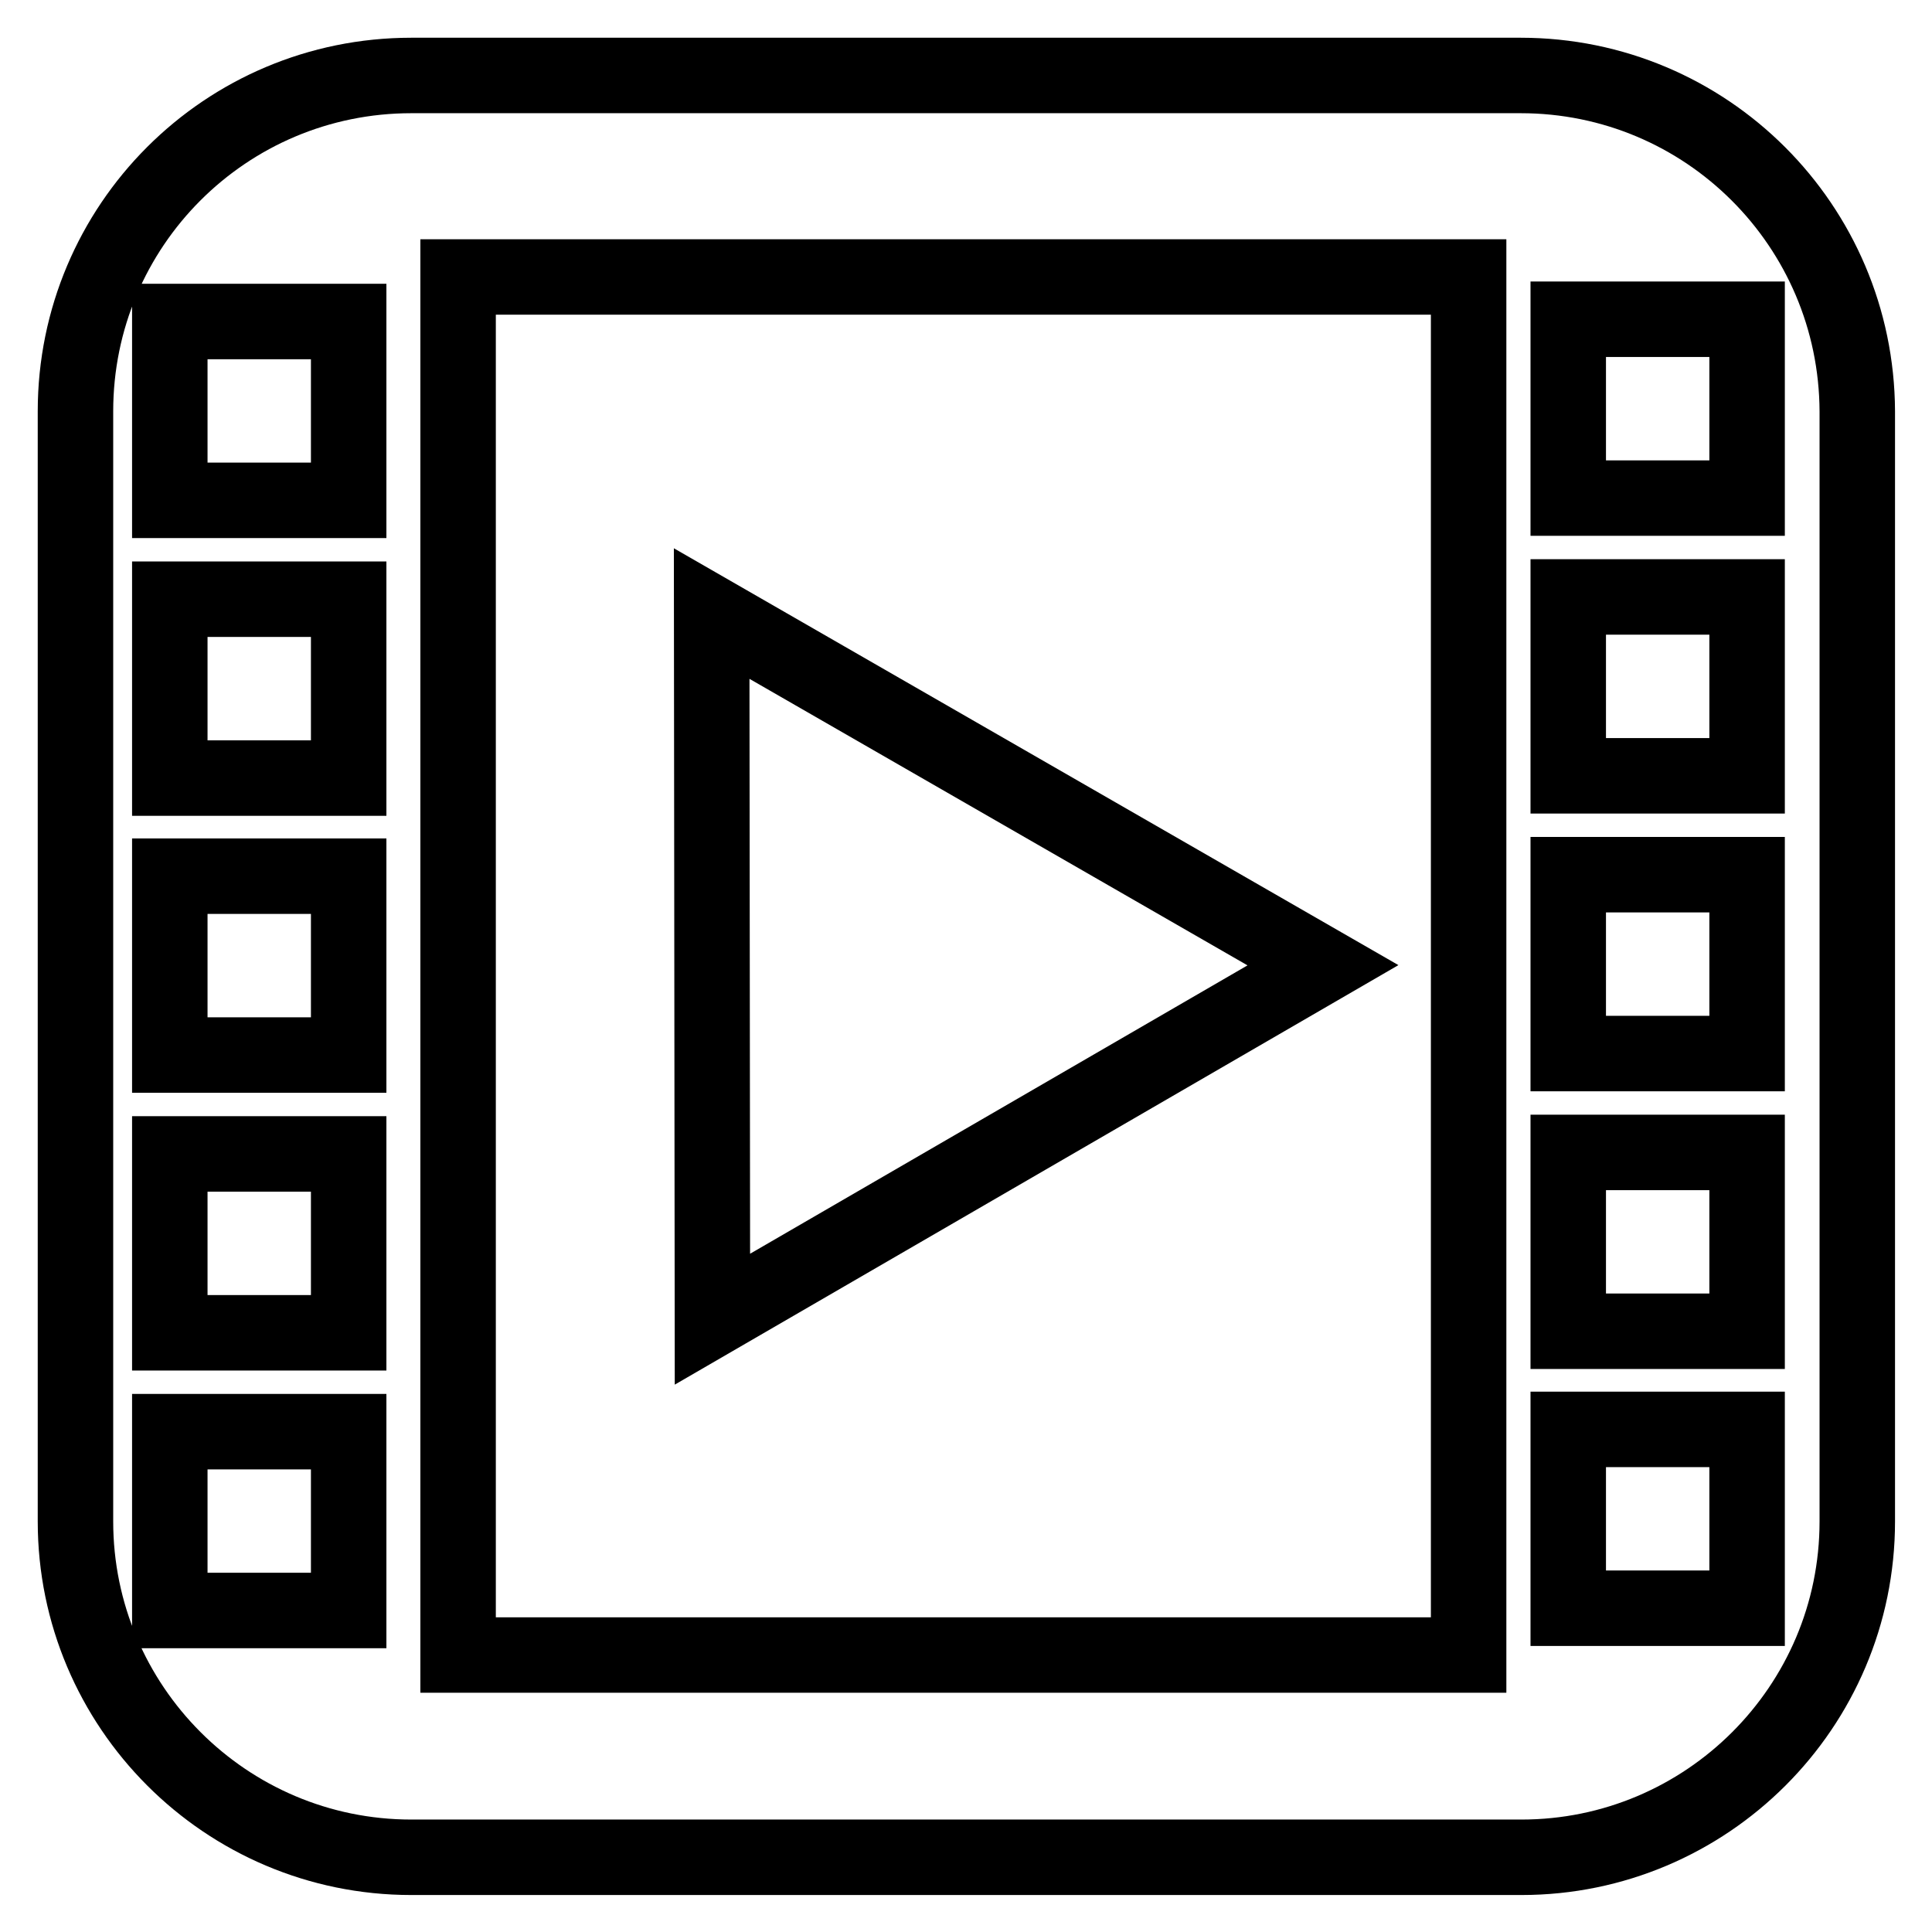
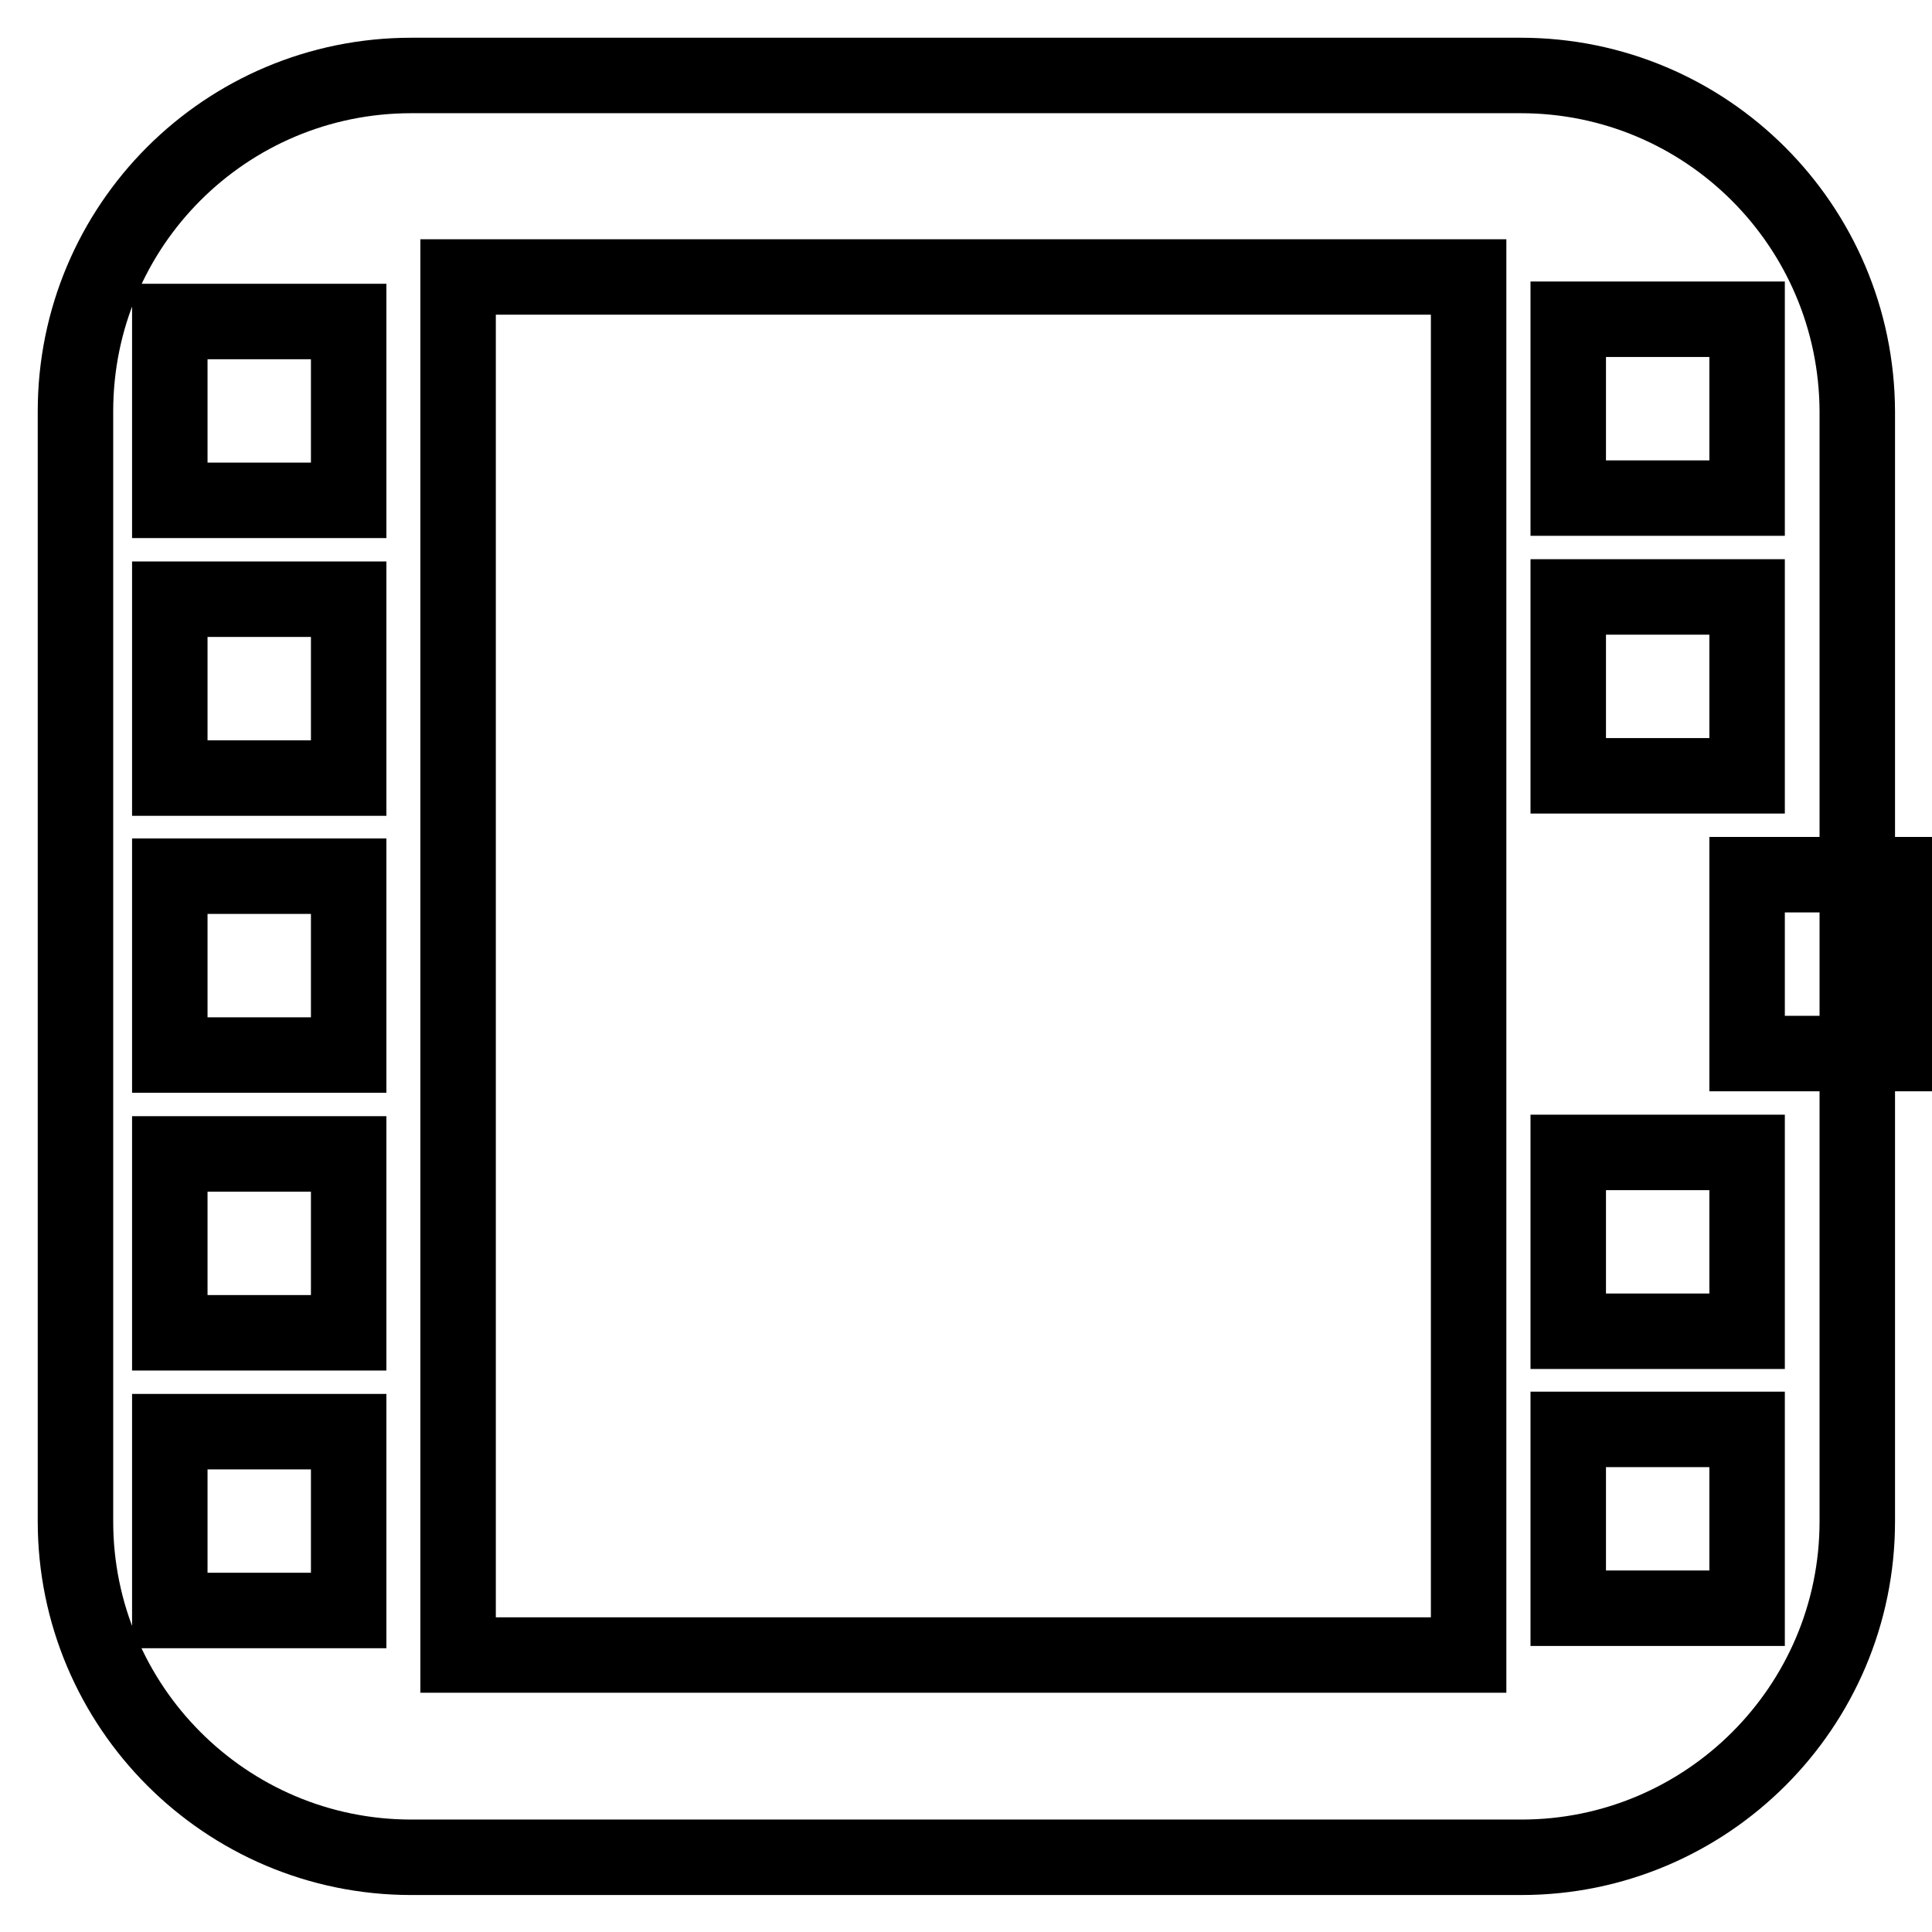
<svg xmlns="http://www.w3.org/2000/svg" version="1.1" x="0px" y="0px" viewBox="0 0 256 256" enable-background="new 0 0 256 256" xml:space="preserve">
  <g>
    <g>
-       <path stroke-width="10" fill-opacity="0" stroke="#000000" d="M94.4,174.8l-0.1-93.5l81,46.6L94.4,174.8z" />
-       <path stroke-width="10" fill-opacity="0" stroke="#000000" d="M201.5,10H54.5C29.9,10,10,29.9,10,54.5v147.1c0,24.5,19.9,44.5,44.5,44.5h147.1c24.5,0,44.5-19.9,44.5-44.5V54.5C246,29.9,226.1,10,201.5,10z M46.2,213.4H22.5v-23.7h23.7L46.2,213.4L46.2,213.4z M46.2,176.6H22.5v-23.7h23.7L46.2,176.6L46.2,176.6z M46.2,139.8H22.5v-23.7h23.7L46.2,139.8L46.2,139.8z M46.2,103.1H22.5V79.4h23.7L46.2,103.1L46.2,103.1z M46.2,66.3H22.5V42.6h23.7L46.2,66.3L46.2,66.3z M194.6,219.3H60.7V36.7h133.9V219.3z M231.5,213.1h-23.7v-23.7h23.7V213.1z M231.5,176.4h-23.7v-23.7h23.7V176.4z M231.5,139.6h-23.7v-23.7h23.7V139.6z M231.5,102.8h-23.7V79.1h23.7V102.8z M231.5,66h-23.7V42.3h23.7V66z" />
+       <path stroke-width="10" fill-opacity="0" stroke="#000000" d="M201.5,10H54.5C29.9,10,10,29.9,10,54.5v147.1c0,24.5,19.9,44.5,44.5,44.5h147.1c24.5,0,44.5-19.9,44.5-44.5V54.5C246,29.9,226.1,10,201.5,10z M46.2,213.4H22.5v-23.7h23.7L46.2,213.4L46.2,213.4z M46.2,176.6H22.5v-23.7h23.7L46.2,176.6L46.2,176.6z M46.2,139.8H22.5v-23.7h23.7L46.2,139.8L46.2,139.8z M46.2,103.1H22.5V79.4h23.7L46.2,103.1L46.2,103.1z M46.2,66.3H22.5V42.6h23.7L46.2,66.3L46.2,66.3z M194.6,219.3H60.7V36.7h133.9V219.3z M231.5,213.1h-23.7v-23.7h23.7V213.1z M231.5,176.4h-23.7v-23.7h23.7V176.4z M231.5,139.6v-23.7h23.7V139.6z M231.5,102.8h-23.7V79.1h23.7V102.8z M231.5,66h-23.7V42.3h23.7V66z" />
    </g>
  </g>
</svg>